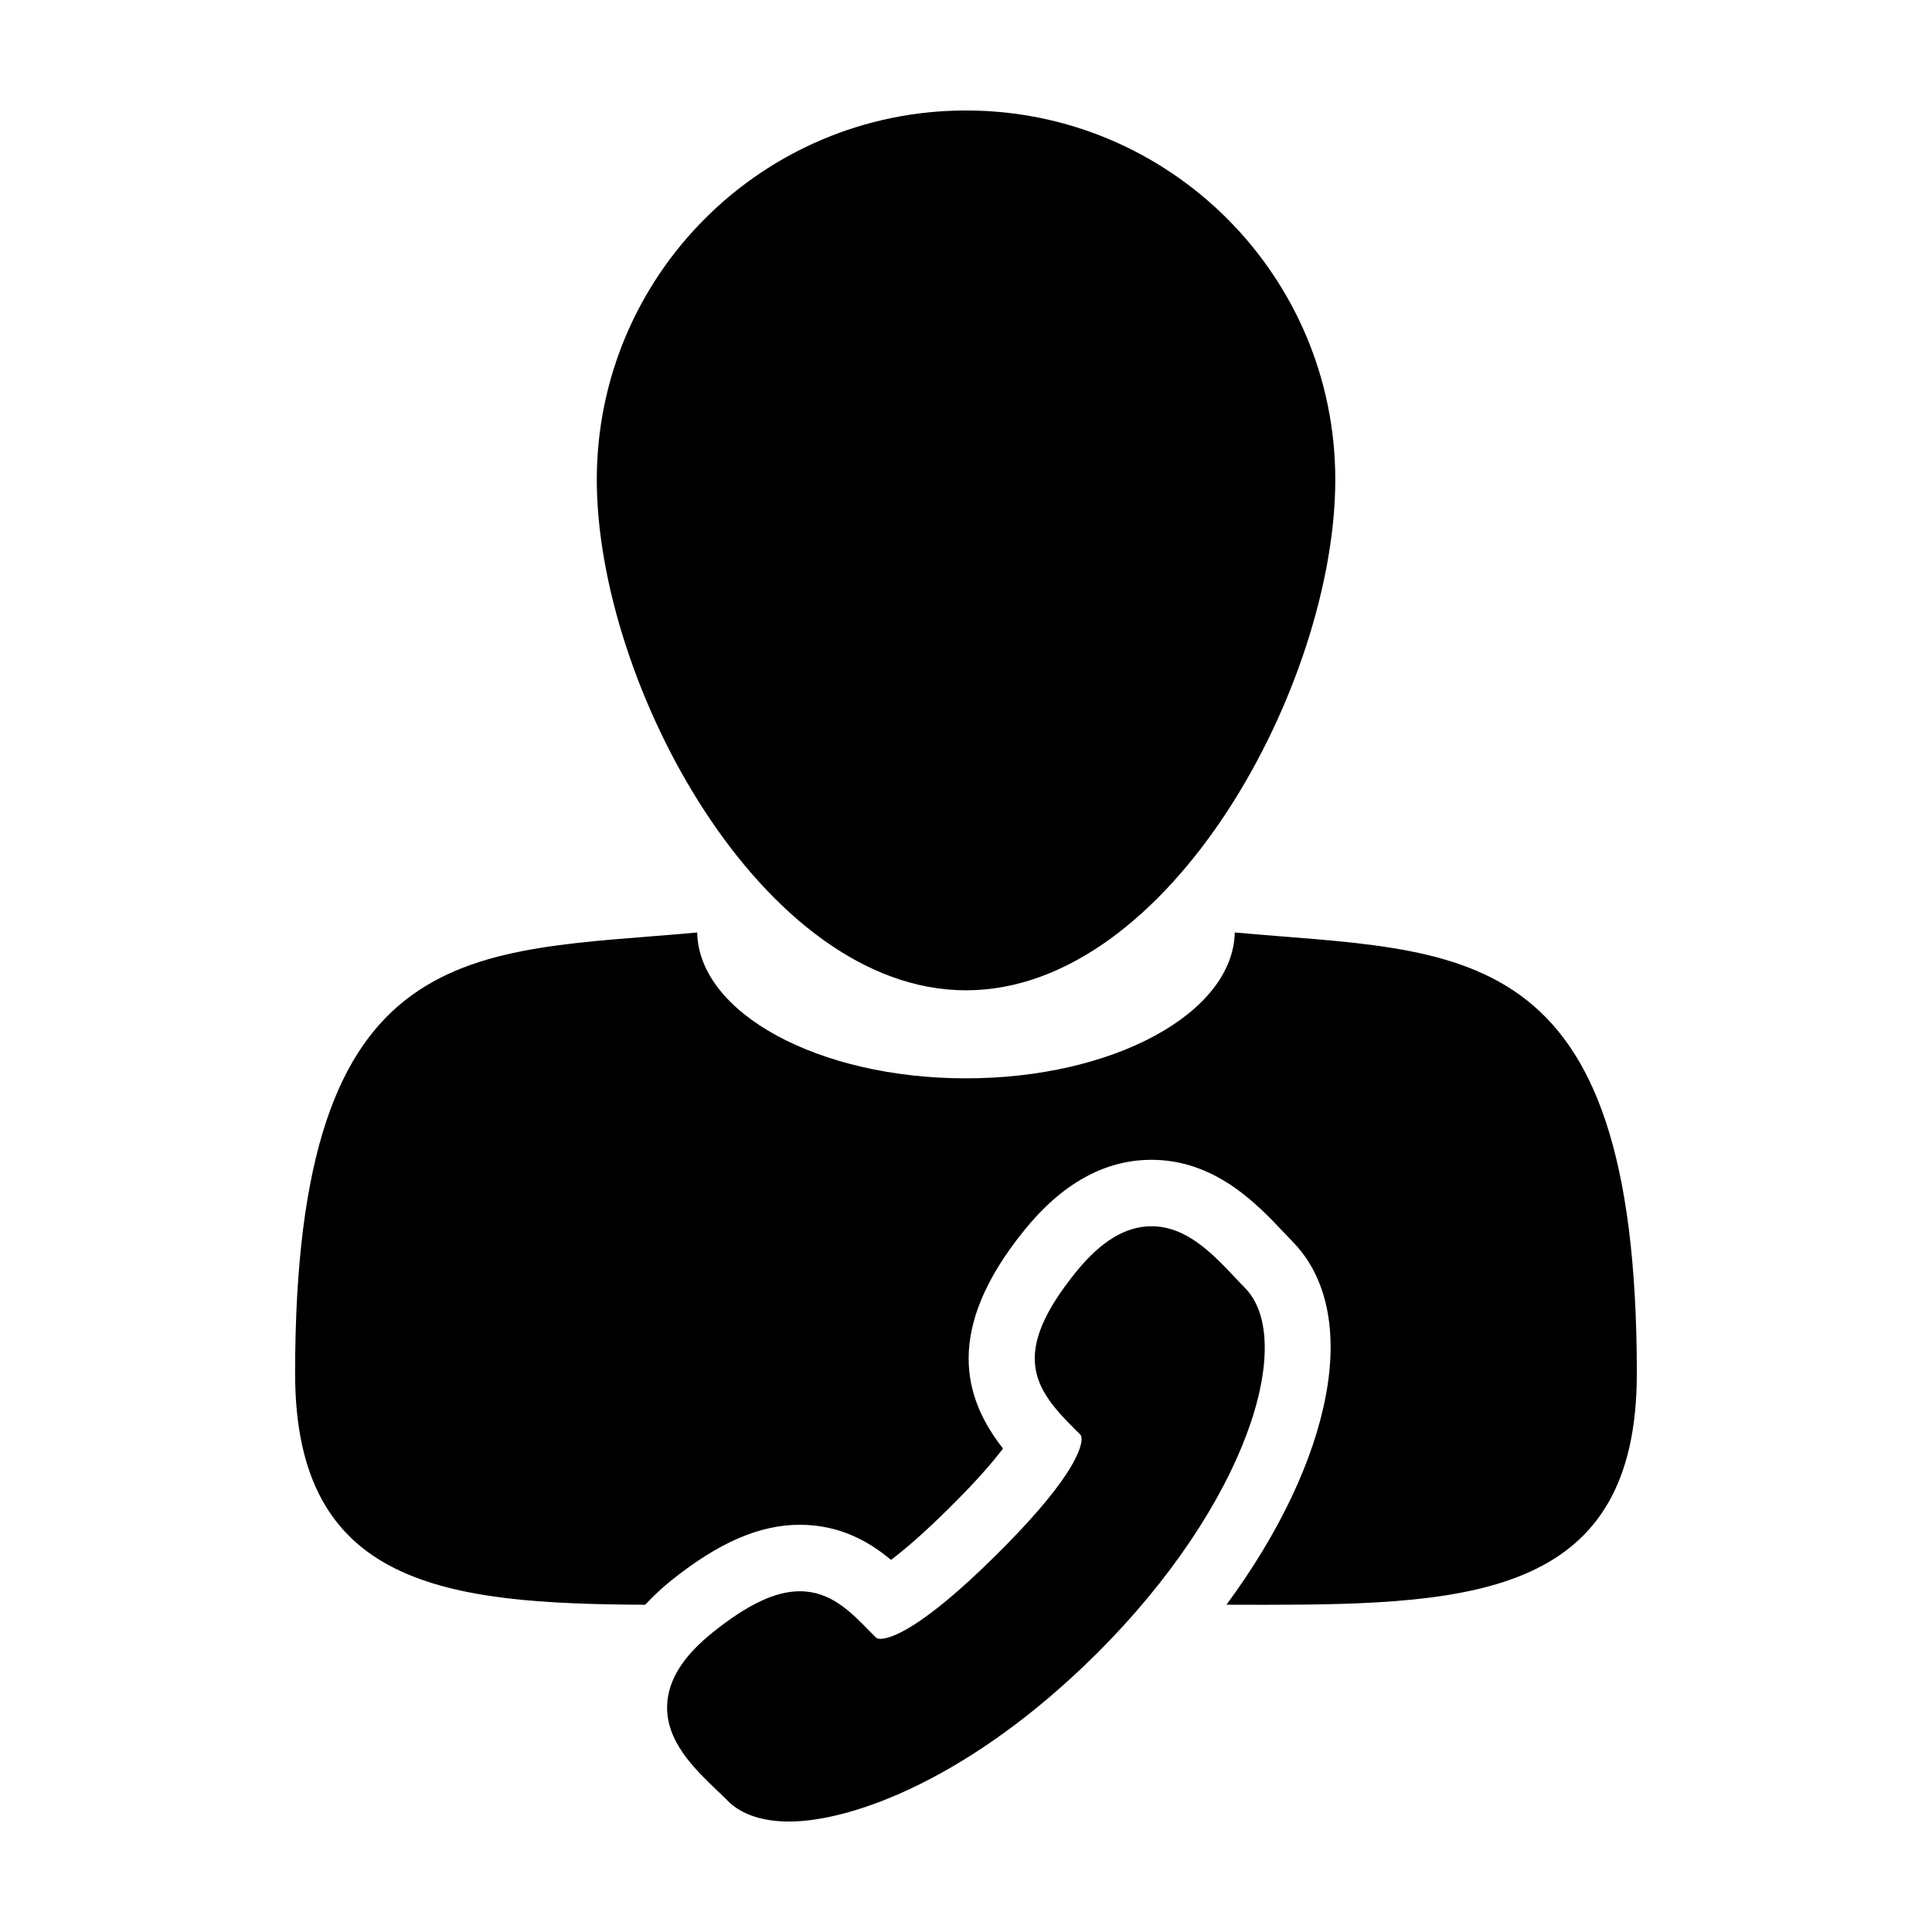
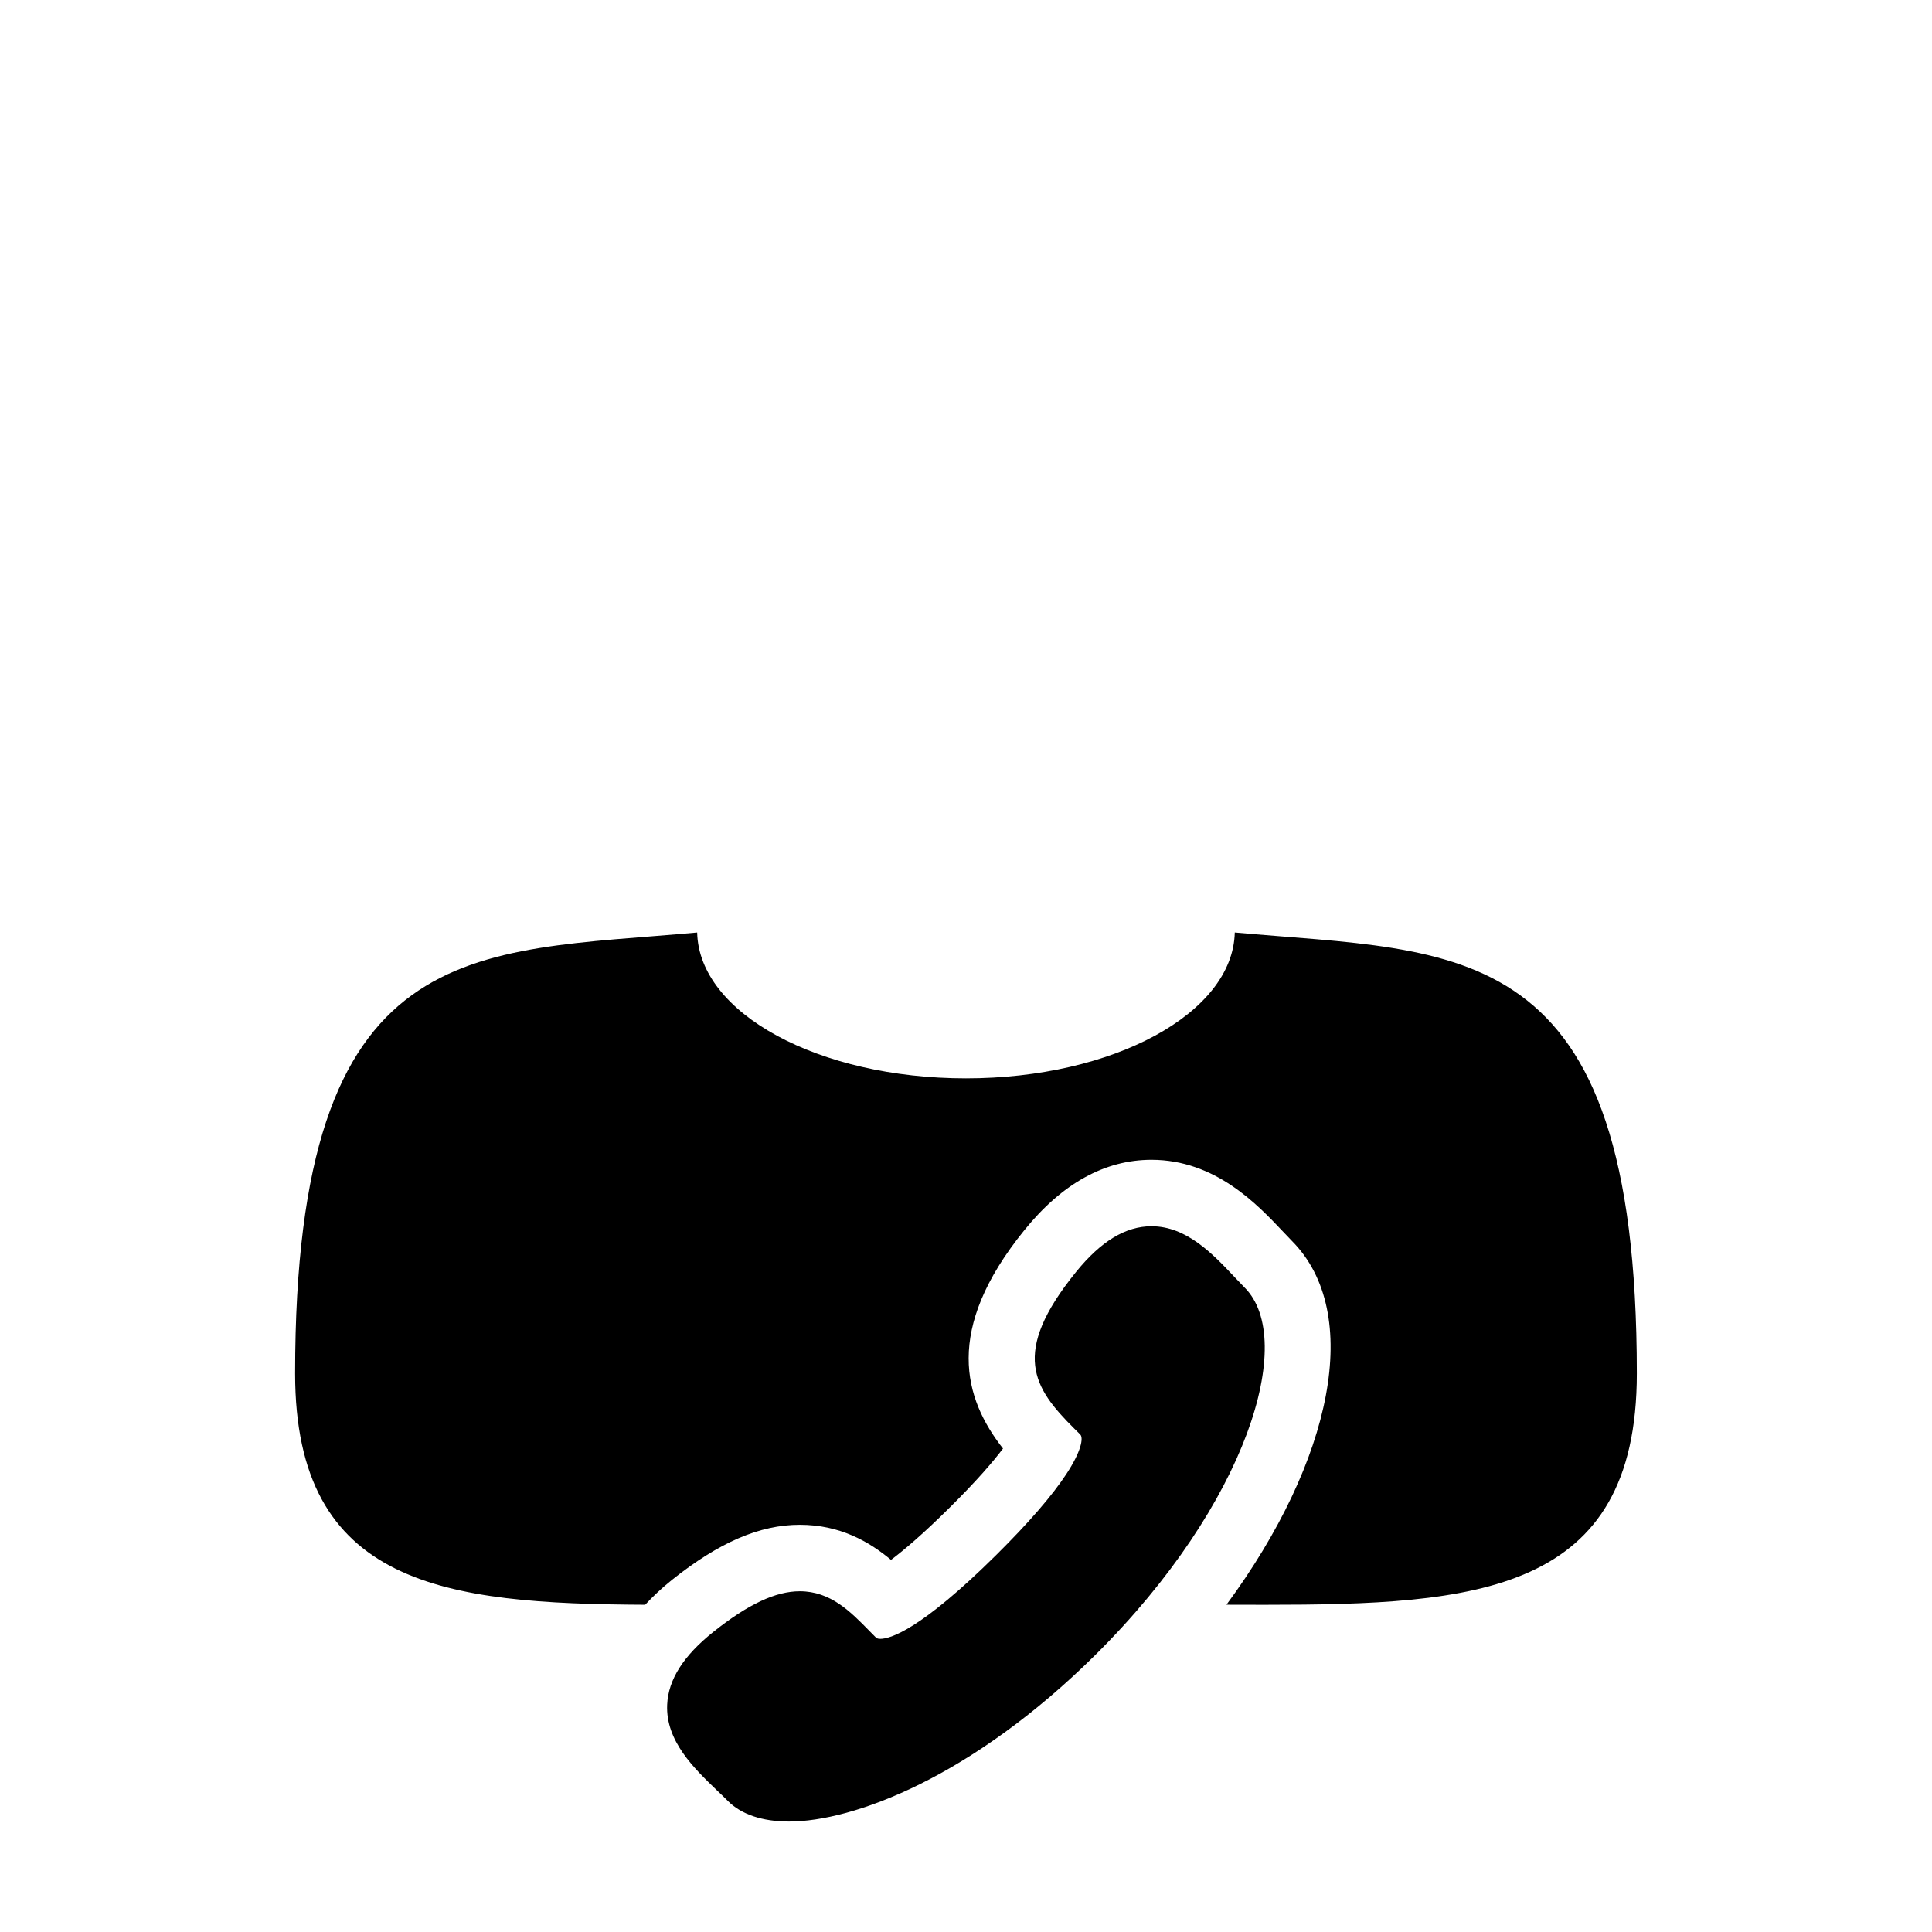
<svg xmlns="http://www.w3.org/2000/svg" fill="#000000" width="800px" height="800px" version="1.1" viewBox="144 144 512 512">
  <g>
    <path d="m471.23 391.12c-0.488 21.387-32.18 38.652-71.25 38.652-39.055 0-70.762-17.266-71.223-38.652-59.75 5.457-106.55 0-106.55 116.86 0 56.371 39.754 61.035 92.766 61.297 2.098-2.254 4.422-4.445 7.078-6.57 12.508-9.977 23.285-14.625 33.906-14.625 10.652 0 18.391 4.473 24.168 9.301 3.422-2.578 8.488-6.848 15.578-13.887 7.129-7.062 11.465-12.125 14.102-15.617-10.402-13.254-15.758-31.426 5.656-57.867 10.012-12.379 21.348-18.652 33.691-18.652 16.906 0 28.078 11.844 34.855 19.023 0.82 0.887 1.621 1.727 2.371 2.484 18.887 19.035 10.832 58.164-17.352 96.398 3.387 0.012 6.82 0.02 10.125 0.02 55.914 0 98.625-2.871 98.625-61.309 0-116.86-46.812-111.41-106.55-116.86z" />
-     <path d="m400.01 406.44c54.055 0 97.855-81.27 97.855-135.3 0-54.051-43.805-97.859-97.855-97.859-54.043 0-97.852 43.812-97.852 97.859 0.004 54.035 43.816 135.3 97.852 135.3z" />
    <path d="m473.89 485.27c-0.898-0.91-1.812-1.875-2.754-2.875-5.633-5.977-12.645-13.426-21.973-13.426-6.871 0-13.41 3.969-20.008 12.117-17.48 21.59-11.23 30.793-0.504 41.465l1.621 1.605c0.926 0.938 0.191 4.594-3.637 10.414-3.754 5.734-9.977 12.938-18.547 21.434-20.285 20.129-28.289 22.305-30.789 22.305-0.836 0-1.059-0.242-1.199-0.379l-1.605-1.621c-5.098-5.215-10.375-10.609-18.535-10.609-6.41 0-13.719 3.438-22.934 10.785-7.926 6.332-11.922 12.629-12.219 19.277-0.434 9.633 7.152 16.887 13.215 22.723 1.02 0.953 1.977 1.883 2.883 2.801 3.527 3.543 9.129 5.441 16.191 5.441 16.918 0 48.359-11.594 81.289-44.258 40.348-40.082 53.203-83.391 39.504-97.199z" />
  </g>
</svg>